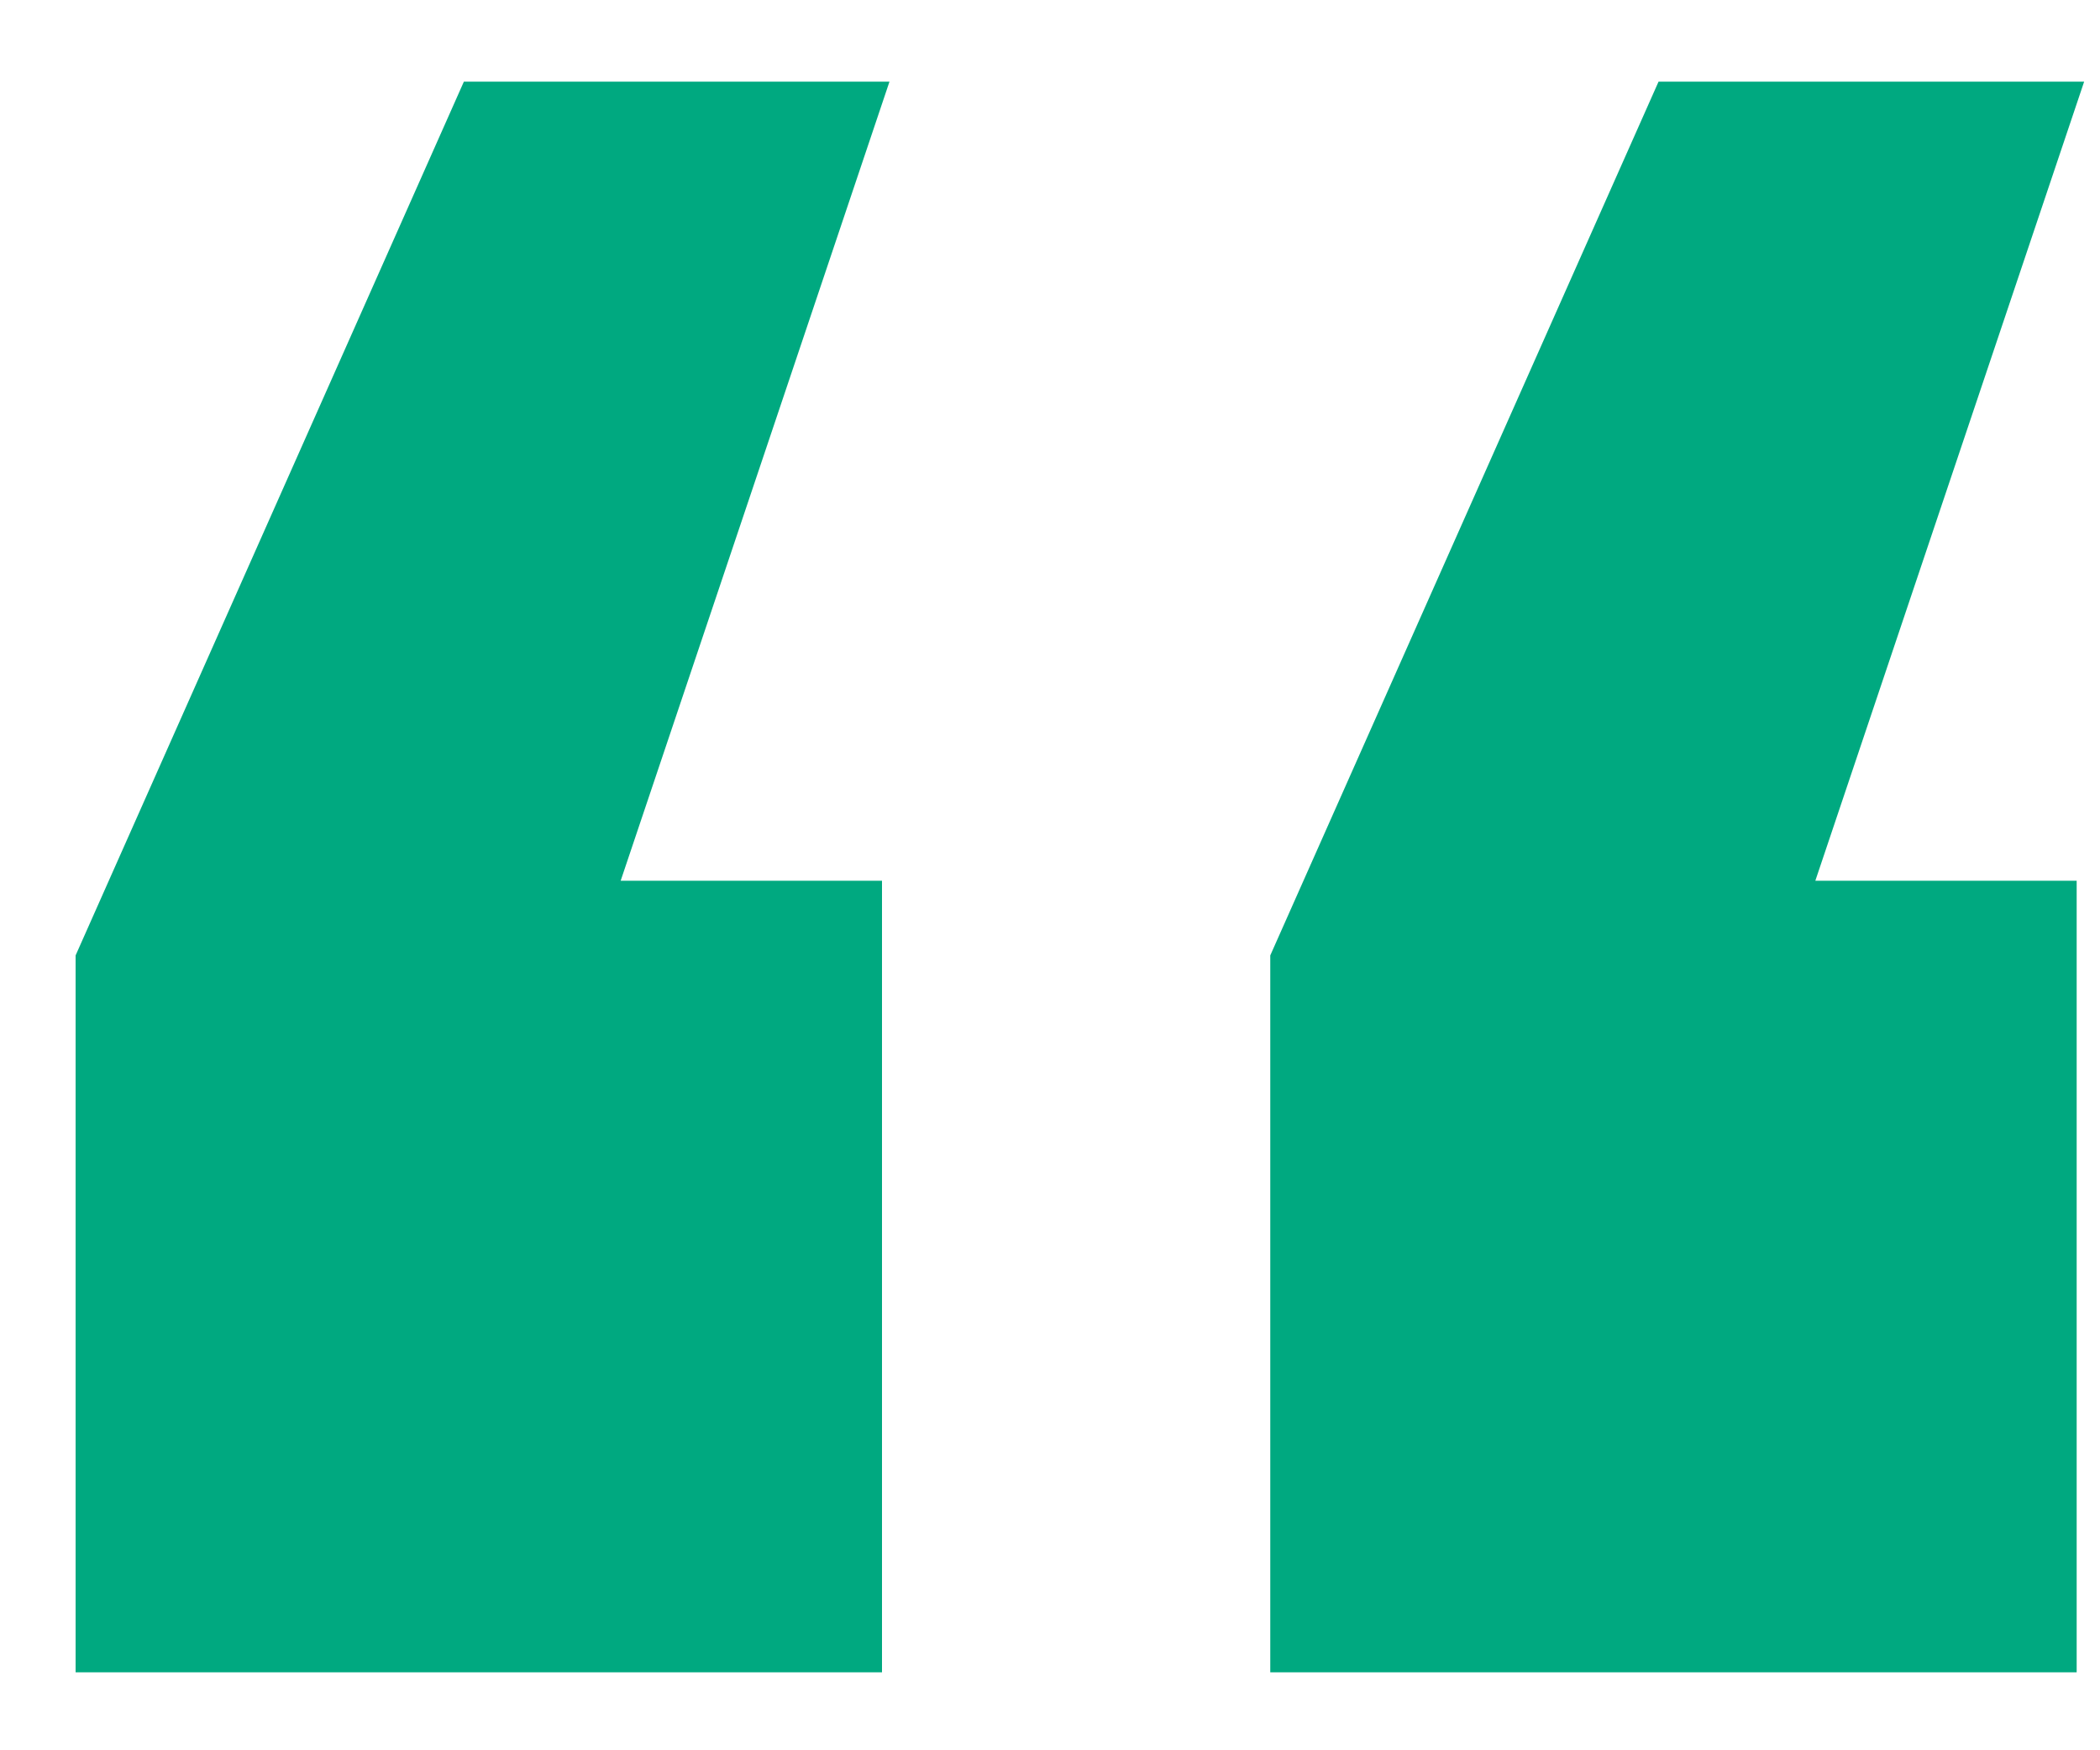
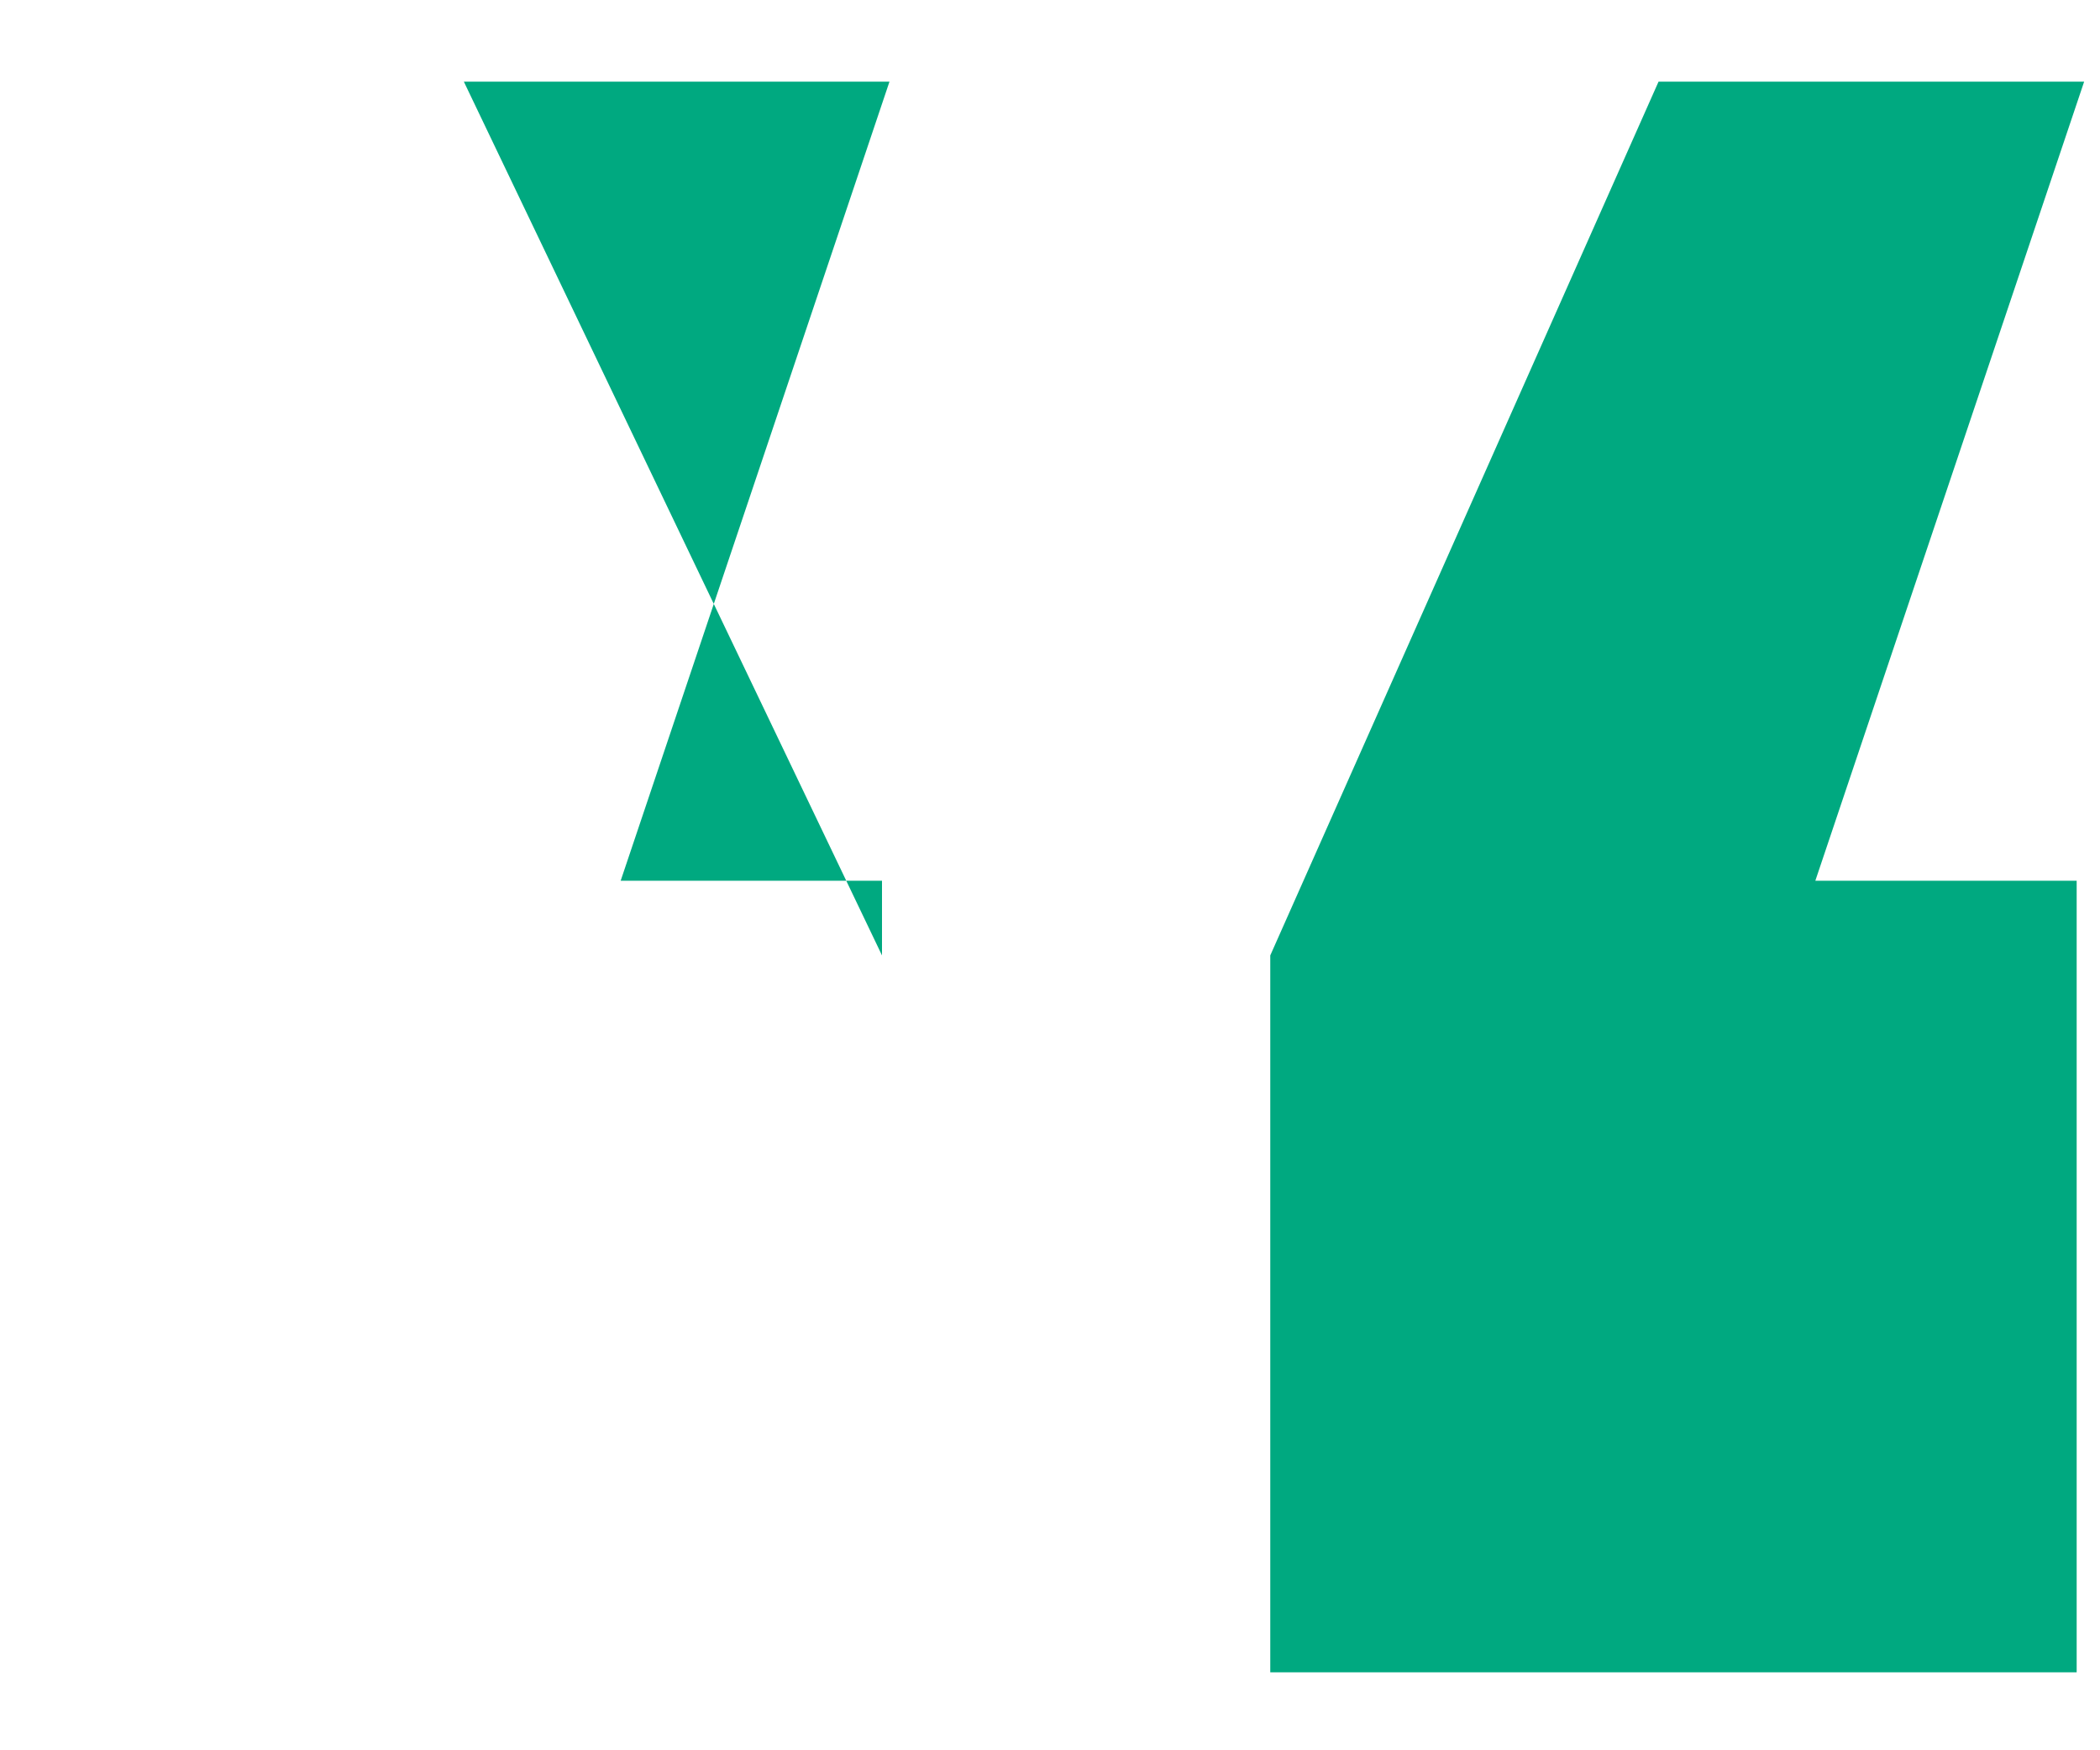
<svg xmlns="http://www.w3.org/2000/svg" width="18" height="15" viewBox="0 0 18 15" fill="none">
-   <path d="M3.976 0.7H7.624L5.32 7.548H7.56V14.332H0.648V8.188L3.976 0.7ZM14.216 0.7H17.864L15.56 7.548H17.8V14.332H10.888V8.188L14.216 0.7Z" fill="#00A980" />
+   <path d="M3.976 0.7H7.624L5.32 7.548H7.56V14.332V8.188L3.976 0.7ZM14.216 0.7H17.864L15.56 7.548H17.8V14.332H10.888V8.188L14.216 0.7Z" fill="#00A980" />
</svg>